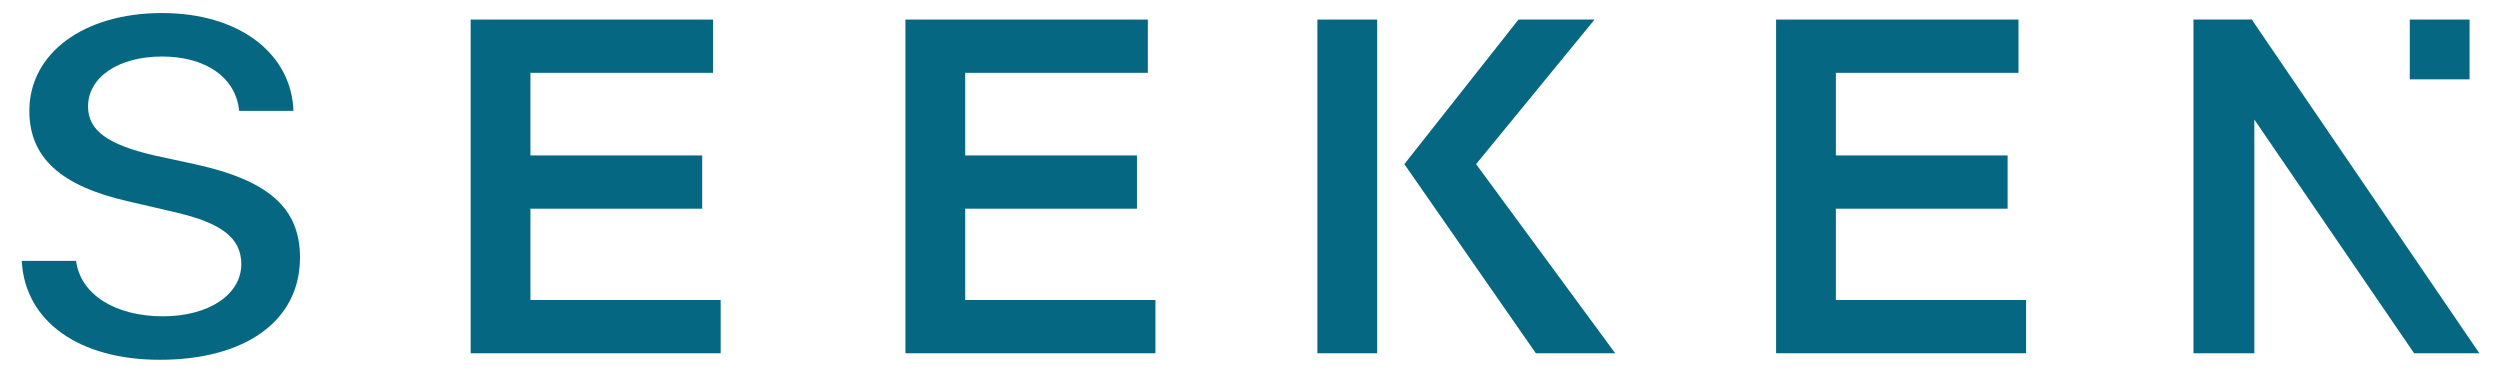
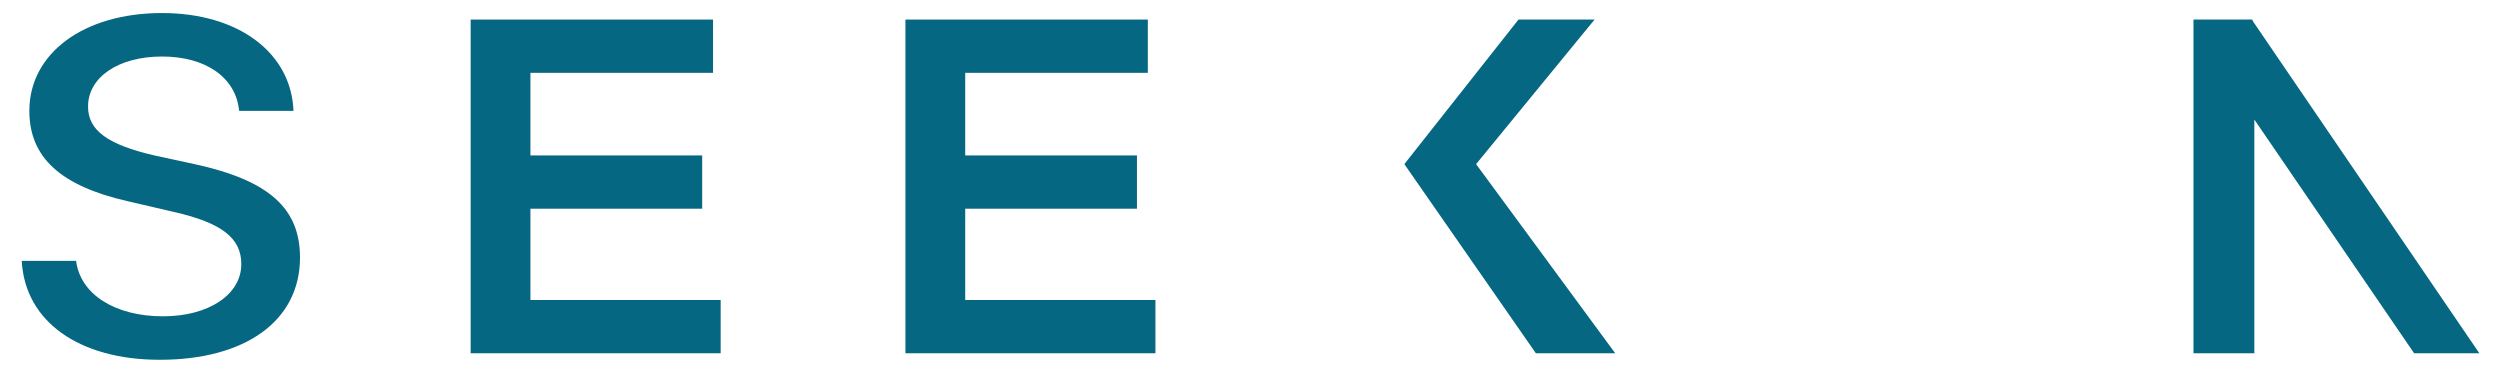
<svg xmlns="http://www.w3.org/2000/svg" version="1.1" id="Layer_1" x="0px" y="0px" viewBox="0 0 230 34.3" style="enable-background:new 0 0 230 34.3;" xml:space="preserve">
  <style type="text/css">
	.st0{fill:#056781;}
</style>
  <g>
    <polygon class="st0" points="48.8,19.2 64.6,19.2 64.6,14.3 48.8,14.3 48.8,6.7 65.6,6.7 65.6,1.8 43.3,1.8 43.3,32.5 66.3,32.5    66.3,27.6 48.8,27.6  " />
    <polygon class="st0" points="88.8,19.2 104.6,19.2 104.6,14.3 88.8,14.3 88.8,6.7 105.6,6.7 105.6,1.8 83.3,1.8 83.3,32.5    106.3,32.5 106.3,27.6 88.8,27.6  " />
-     <polygon class="st0" points="168.9,19.2 184.7,19.2 184.7,14.3 168.9,14.3 168.9,6.7 185.7,6.7 185.7,1.8 163.4,1.8 163.4,32.5    186.4,32.5 186.4,27.6 168.9,27.6  " />
-     <rect x="221.7" y="1.8" class="st0" width="5.5" height="5.5" />
    <polygon class="st0" points="207.3,2 207.2,1.8 201.8,1.8 201.8,32.5 207.4,32.5 207.4,11 222.1,32.5 228.1,32.5  " />
    <polygon class="st0" points="146.7,1.8 139.7,1.8 129.2,15.1 141.3,32.5 148.6,32.5 135.8,15.1  " />
-     <rect x="121.2" y="1.8" class="st0" width="5.5" height="30.7" />
    <path class="st0" d="M7,24c0.4,3.1,3.6,5.1,8,5.1c4.2,0,7.2-2,7.2-4.8c0-2.4-1.8-3.8-6.2-4.8l-4.3-1c-6.1-1.4-9-4-9-8.3   c0-5.3,5-9,12.2-9c7.1,0,11.9,3.7,12.1,9h-5c-0.3-3.1-3.1-5-7.1-5S8.1,7.1,8.1,9.8c0,2.2,1.8,3.5,6.1,4.5l3.7,0.8   c6.9,1.5,9.7,4.1,9.7,8.6c0,5.8-5,9.4-12.9,9.4c-7.4,0-12.4-3.5-12.7-9.1H7z" />
  </g>
</svg>